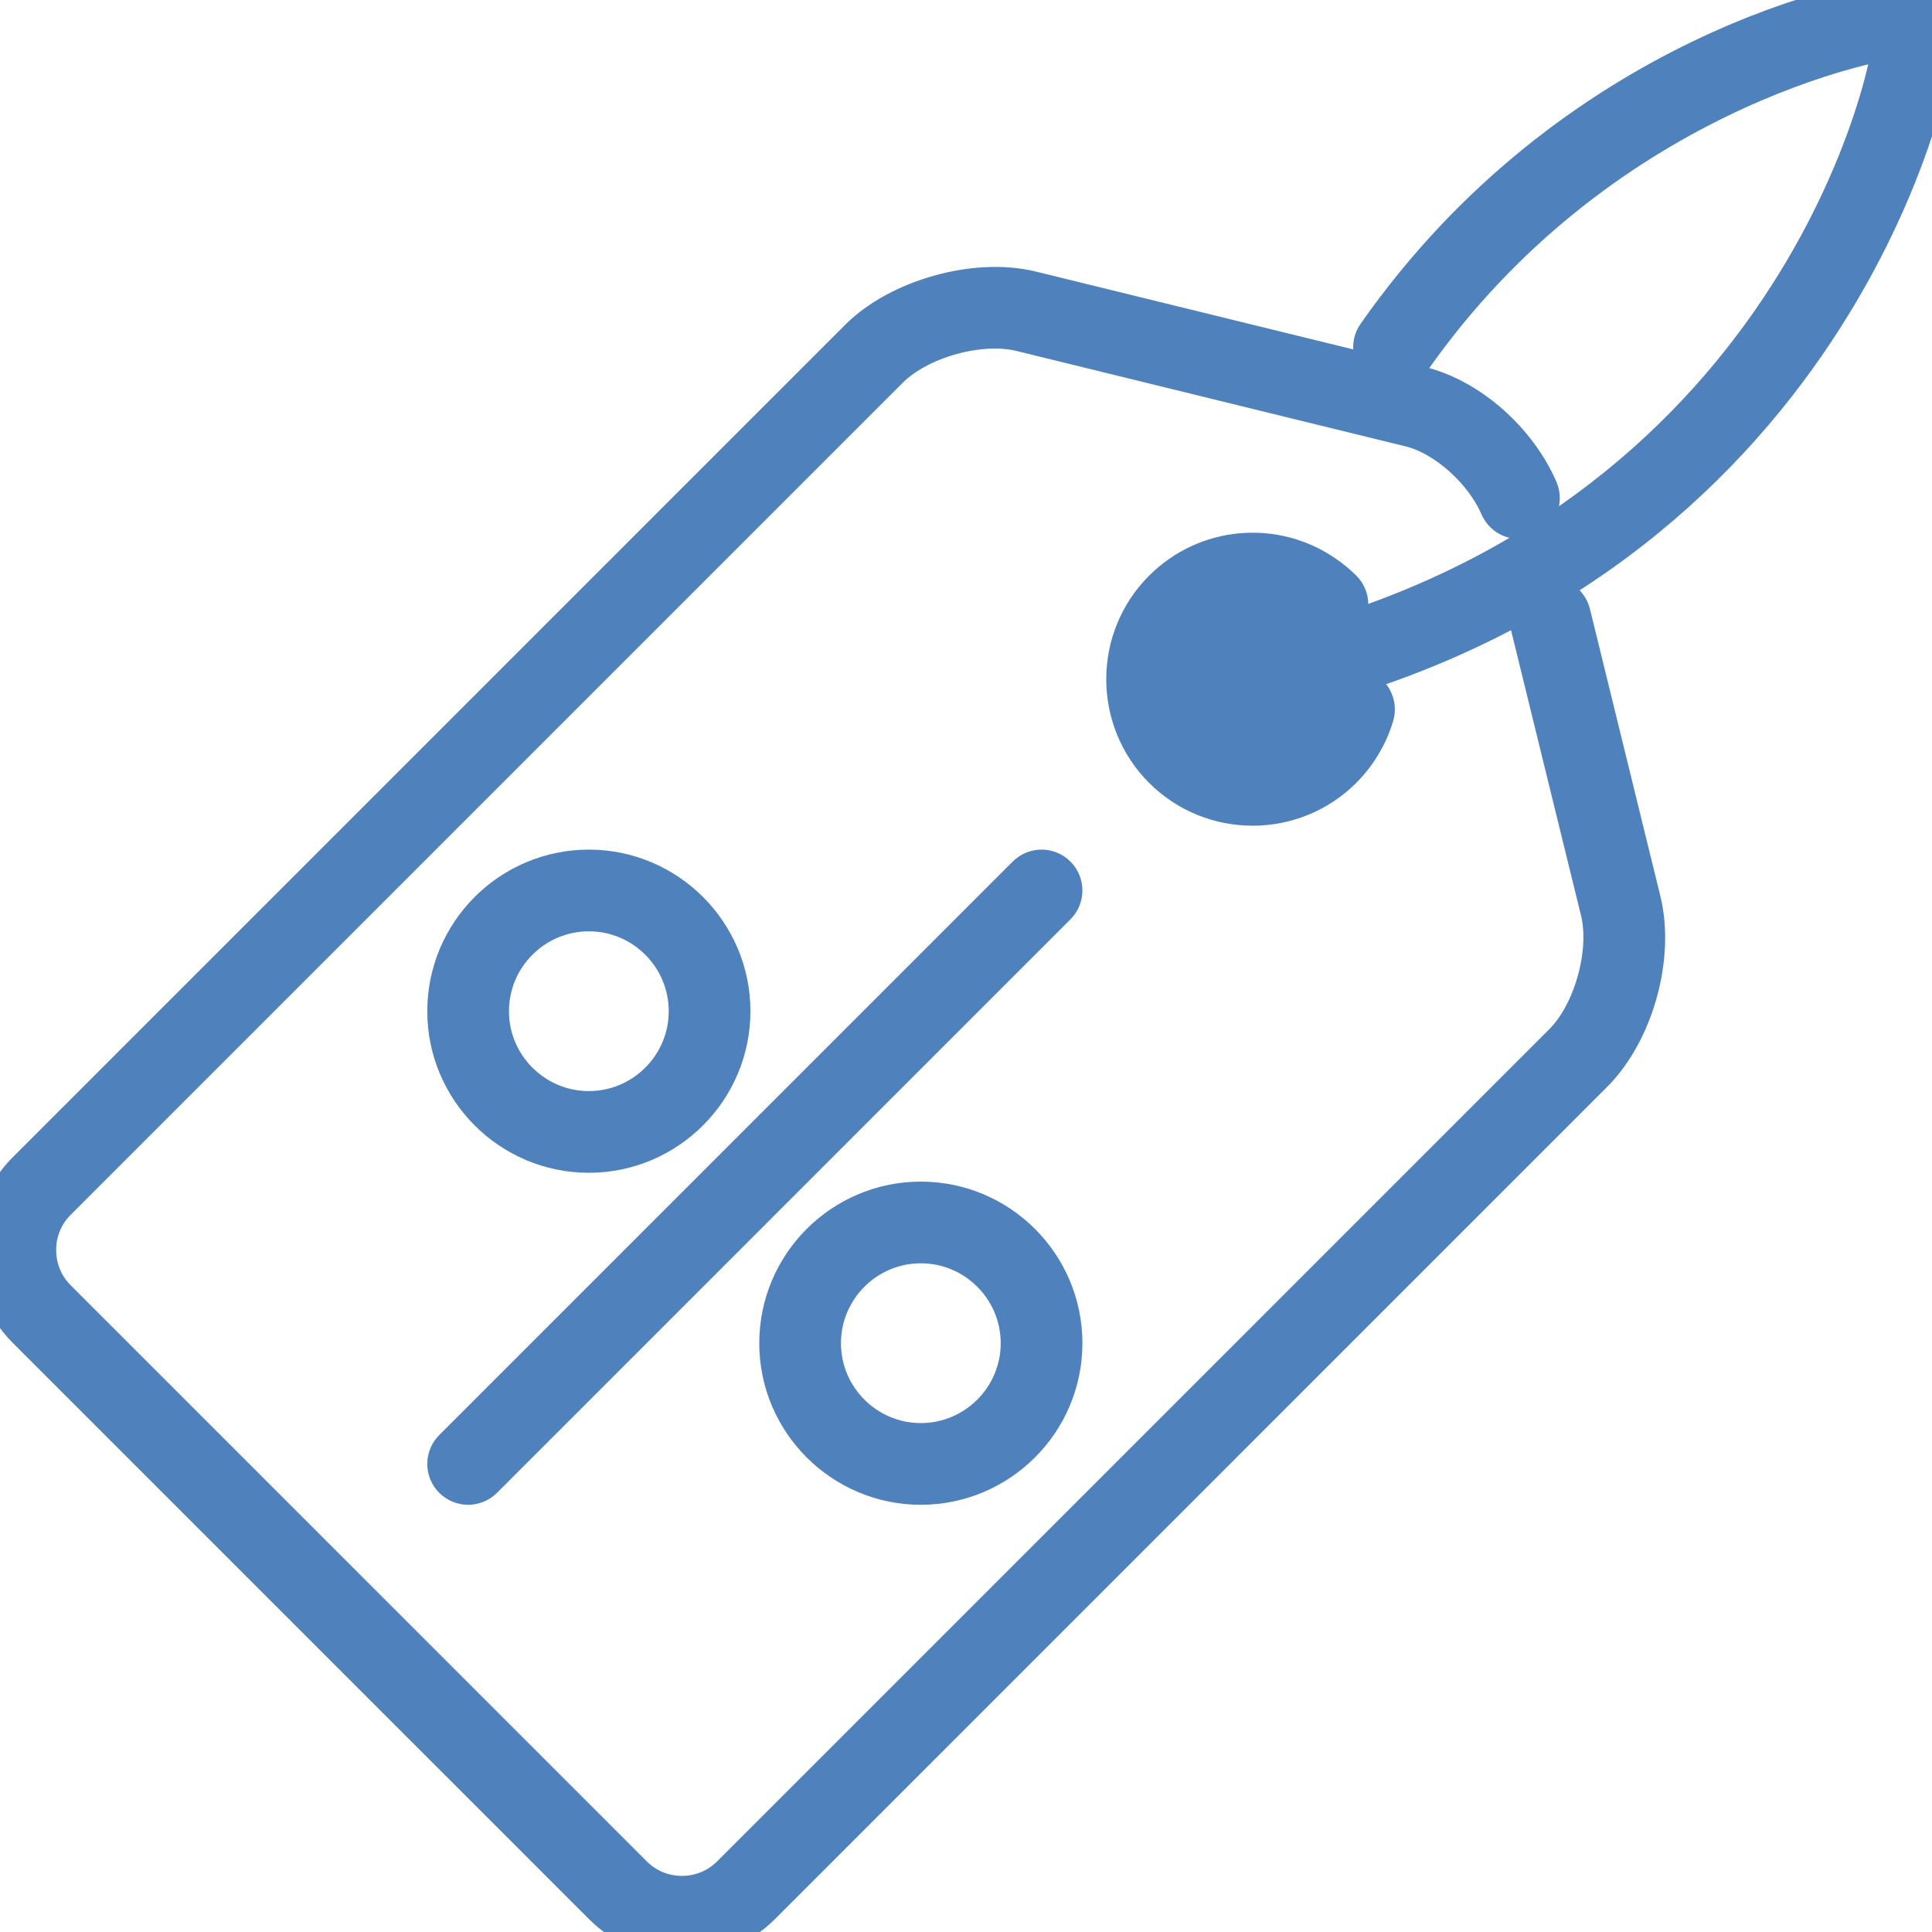
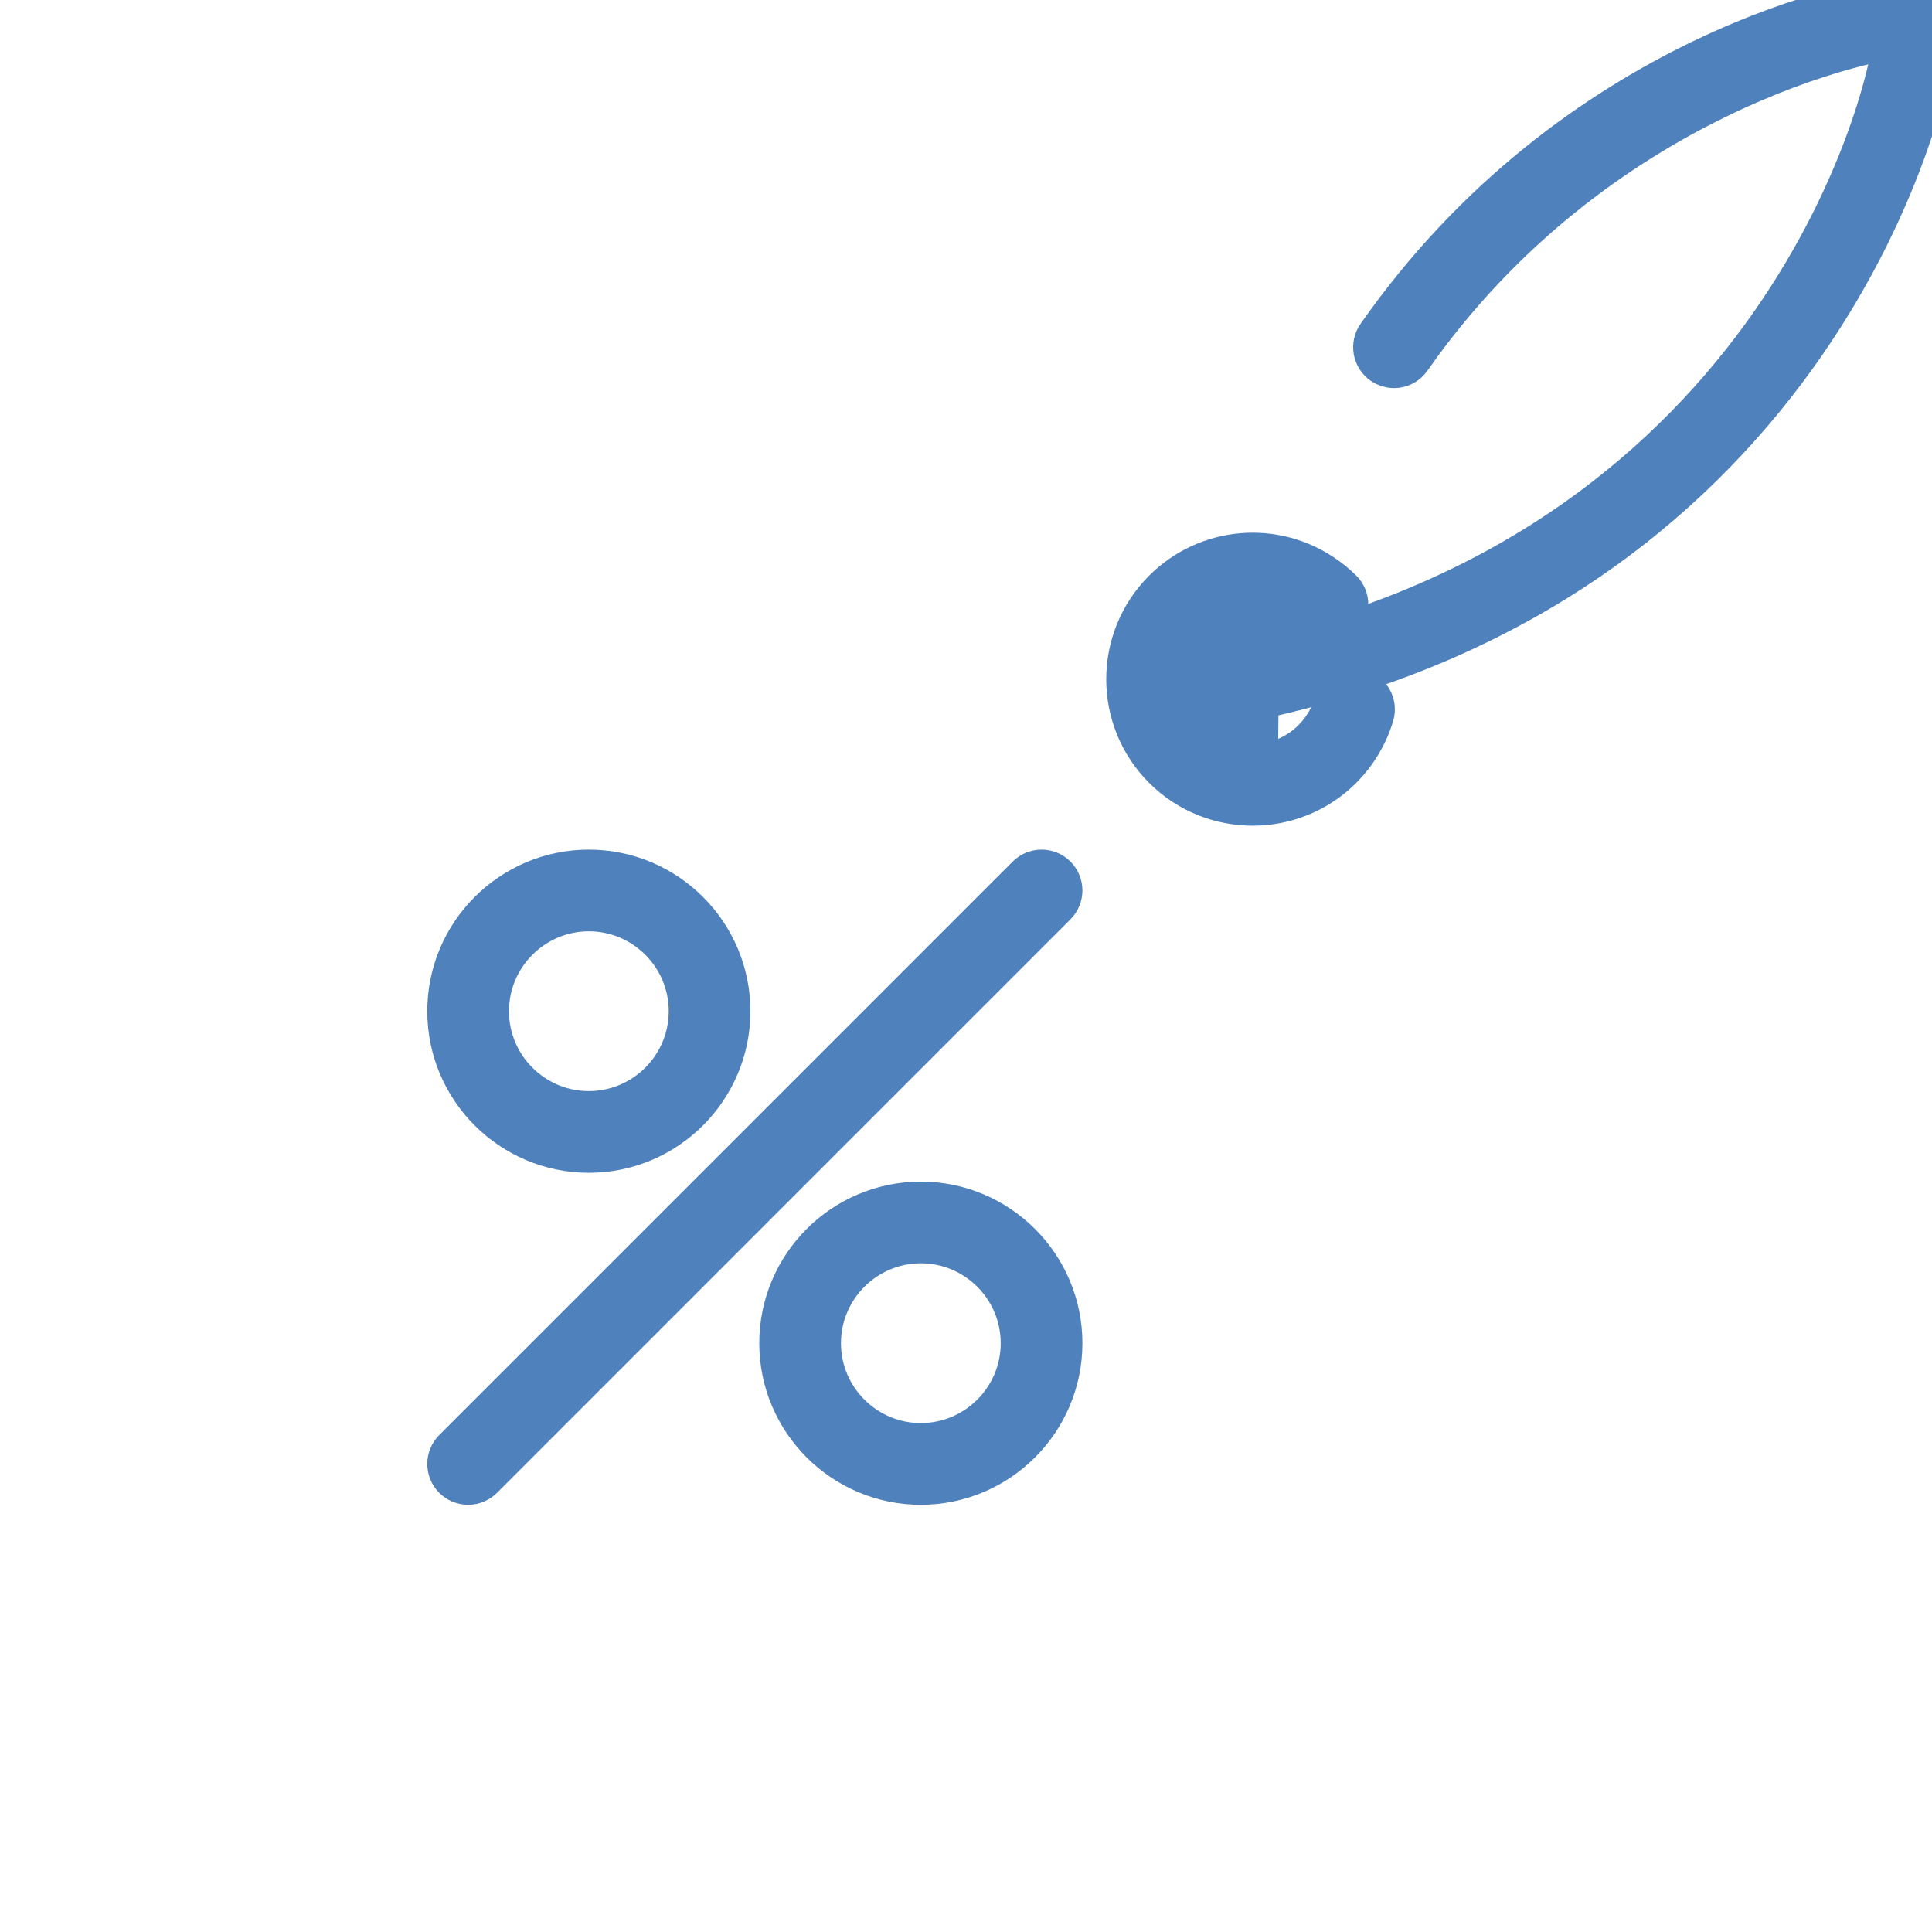
<svg xmlns="http://www.w3.org/2000/svg" width="800" height="800" viewBox="0 0 1024 1024" overflow="hidden">
-   <path d="M361.45 1023.91C347.11 1023.91 332.768 1018.46 321.864 1007.55L16.458 702.148C-5.382 680.308-5.382 644.8 16.442 622.976L457.602 181.818C478.082 161.338 517.558 150.292 545.694 157.182L752.23 207.828C776.818 213.89 801.562 235.682 812.42 260.832 814.172 264.887 812.305 269.594 808.25 271.346 804.218 273.096 799.47 271.236 797.736 267.176 789.02 246.976 767.804 228.152 748.418 223.372L541.88 172.726C518.994 167.102 485.58 176.476 468.912 193.128L27.754 634.288C20.238 641.802 16.116 651.83 16.116 662.548 16.116 673.28 20.254 683.31 27.77 690.84L333.174 996.244C348.766 1011.82 374.15 1011.82 389.74 996.228L830.866 555.086C847.536 538.418 856.86 504.988 851.252 482.102L813.916 329.836C812.857 325.546 815.476 321.211 819.766 320.152 819.769 320.151 819.771 320.151 819.774 320.15 824.067 319.105 828.395 321.735 829.446 326.026L866.782 478.29C873.796 506.878 862.986 545.588 842.176 566.396L401.05 1007.55C390.13 1018.46 375.776 1023.91 361.45 1023.91Z" stroke="#4F81BD" stroke-width="27.307" fill="none" />
  <path d="M663.934 423.986C647.548 423.986 631.174 417.754 618.71 405.286 593.746 380.324 593.746 339.722 618.694 314.774 640.644 292.824 675.042 289.748 700.458 307.494 703.579 309.646 706.506 312.066 709.206 314.728 712.346 317.831 712.376 322.893 709.273 326.033 709.271 326.035 709.27 326.036 709.268 326.038 706.158 329.176 701.098 329.224 697.96 326.116 695.921 324.103 693.709 322.274 691.35 320.648 672.276 307.338 646.484 309.62 630.002 326.086 611.288 344.8 611.302 375.248 630.018 393.978 648.734 412.678 679.182 412.692 697.928 393.946 703.566 388.26 707.752 381.246 709.986 373.684 711.236 369.45 715.736 367.014 719.922 368.294 724.157 369.547 726.576 373.994 725.326 378.23 722.344 388.322 716.784 397.648 709.252 405.24 696.756 417.738 680.336 423.986 663.934 423.986Z" stroke="#4F81BD" stroke-width="27.307" fill="none" />
-   <path d="M663.824 392.026C655.358 392.026 647.36 388.714 641.33 382.684 635.296 376.689 631.918 368.524 631.954 360.018 631.97 342.382 646.328 328.04 663.948 328.04 668.368 328.04 671.946 331.618 671.946 336.038 671.946 340.458 668.368 344.038 663.948 344.038 655.138 344.038 647.968 351.208 647.952 360.034 647.923 364.287 649.613 368.371 652.638 371.36 655.611 374.36 659.663 376.043 663.886 376.03L663.964 376.03C668.499 376.023 672.817 374.087 675.838 370.704 678.879 367.499 683.943 367.366 687.148 370.406 690.229 373.329 690.489 378.151 687.74 381.388 681.699 388.141 673.073 392.008 664.012 392.026L663.824 392.026Z" stroke="#4F81BD" stroke-width="27.307" fill="none" />
+   <path d="M663.824 392.026C655.358 392.026 647.36 388.714 641.33 382.684 635.296 376.689 631.918 368.524 631.954 360.018 631.97 342.382 646.328 328.04 663.948 328.04 668.368 328.04 671.946 331.618 671.946 336.038 671.946 340.458 668.368 344.038 663.948 344.038 655.138 344.038 647.968 351.208 647.952 360.034 647.923 364.287 649.613 368.371 652.638 371.36 655.611 374.36 659.663 376.043 663.886 376.03L663.964 376.03L663.824 392.026Z" stroke="#4F81BD" stroke-width="27.307" fill="none" />
  <path d="M663.95 368.03C660.187 368.025 656.936 365.398 656.14 361.72 655.218 357.4 657.962 353.147 662.278 352.206 944.142 291.514 1007.88 50.002 1007.88 8.09 1007.88 3.67 1011.46 0.09 1015.88 0.09 1020.29 0.088 1023.87 3.665 1023.88 8.08 1023.88 8.083 1023.88 8.087 1023.88 8.09 1023.88 52.004 957.812 304.934 665.654 367.842 665.094 367.965 664.523 368.028 663.95 368.03Z" stroke="#4F81BD" stroke-width="27.307" fill="none" />
  <path d="M738.856 192.05C737.212 192.052 735.607 191.544 734.264 190.596 730.65 188.065 729.772 183.082 732.303 179.468 732.305 179.465 732.308 179.461 732.31 179.458 836.024 31.24 989.85 0.09 1015.91 0.09L1015.92 0.09C1020.34 0.09 1023.92 3.668 1023.92 8.09 1023.92 12.512 1020.34 16.088 1015.92 16.088L1015.91 16.088C992.616 16.088 843.928 47.862 745.4 188.63 743.914 190.777 741.467 192.056 738.856 192.05ZM312.1 607.95C272.406 607.934 240.116 575.628 240.116 535.964 240.116 496.27 272.408 463.98 312.1 463.964 351.796 463.98 384.086 496.27 384.086 535.948 384.086 575.626 351.794 607.934 312.1 607.95ZM312.1 479.958C281.232 479.974 256.112 505.094 256.112 535.962 256.112 566.816 281.234 591.936 312.1 591.952 342.97 591.936 368.09 566.816 368.09 535.946 368.09 505.08 342.968 479.974 312.1 479.958ZM488.064 783.912C448.368 783.896 416.078 751.59 416.078 711.928 416.078 672.232 448.37 639.942 488.064 639.926 527.76 639.942 560.048 672.232 560.048 711.928 560.048 751.59 527.76 783.896 488.064 783.912ZM488.064 655.922C457.194 655.938 432.076 681.058 432.076 711.928 432.076 742.782 457.196 767.9 488.064 767.916 518.932 767.9 544.052 742.782 544.052 711.928 544.052 681.058 518.932 655.938 488.064 655.922ZM248.114 783.912C243.698 783.914 240.116 780.336 240.114 775.92 240.113 773.796 240.957 771.759 242.46 770.258L546.398 466.306C549.521 463.183 554.584 463.184 557.707 466.307 560.83 469.43 560.829 474.493 557.706 477.616L253.77 781.568C252.272 783.071 250.236 783.914 248.114 783.912Z" stroke="#4F81BD" stroke-width="27.307" fill="none" />
</svg>